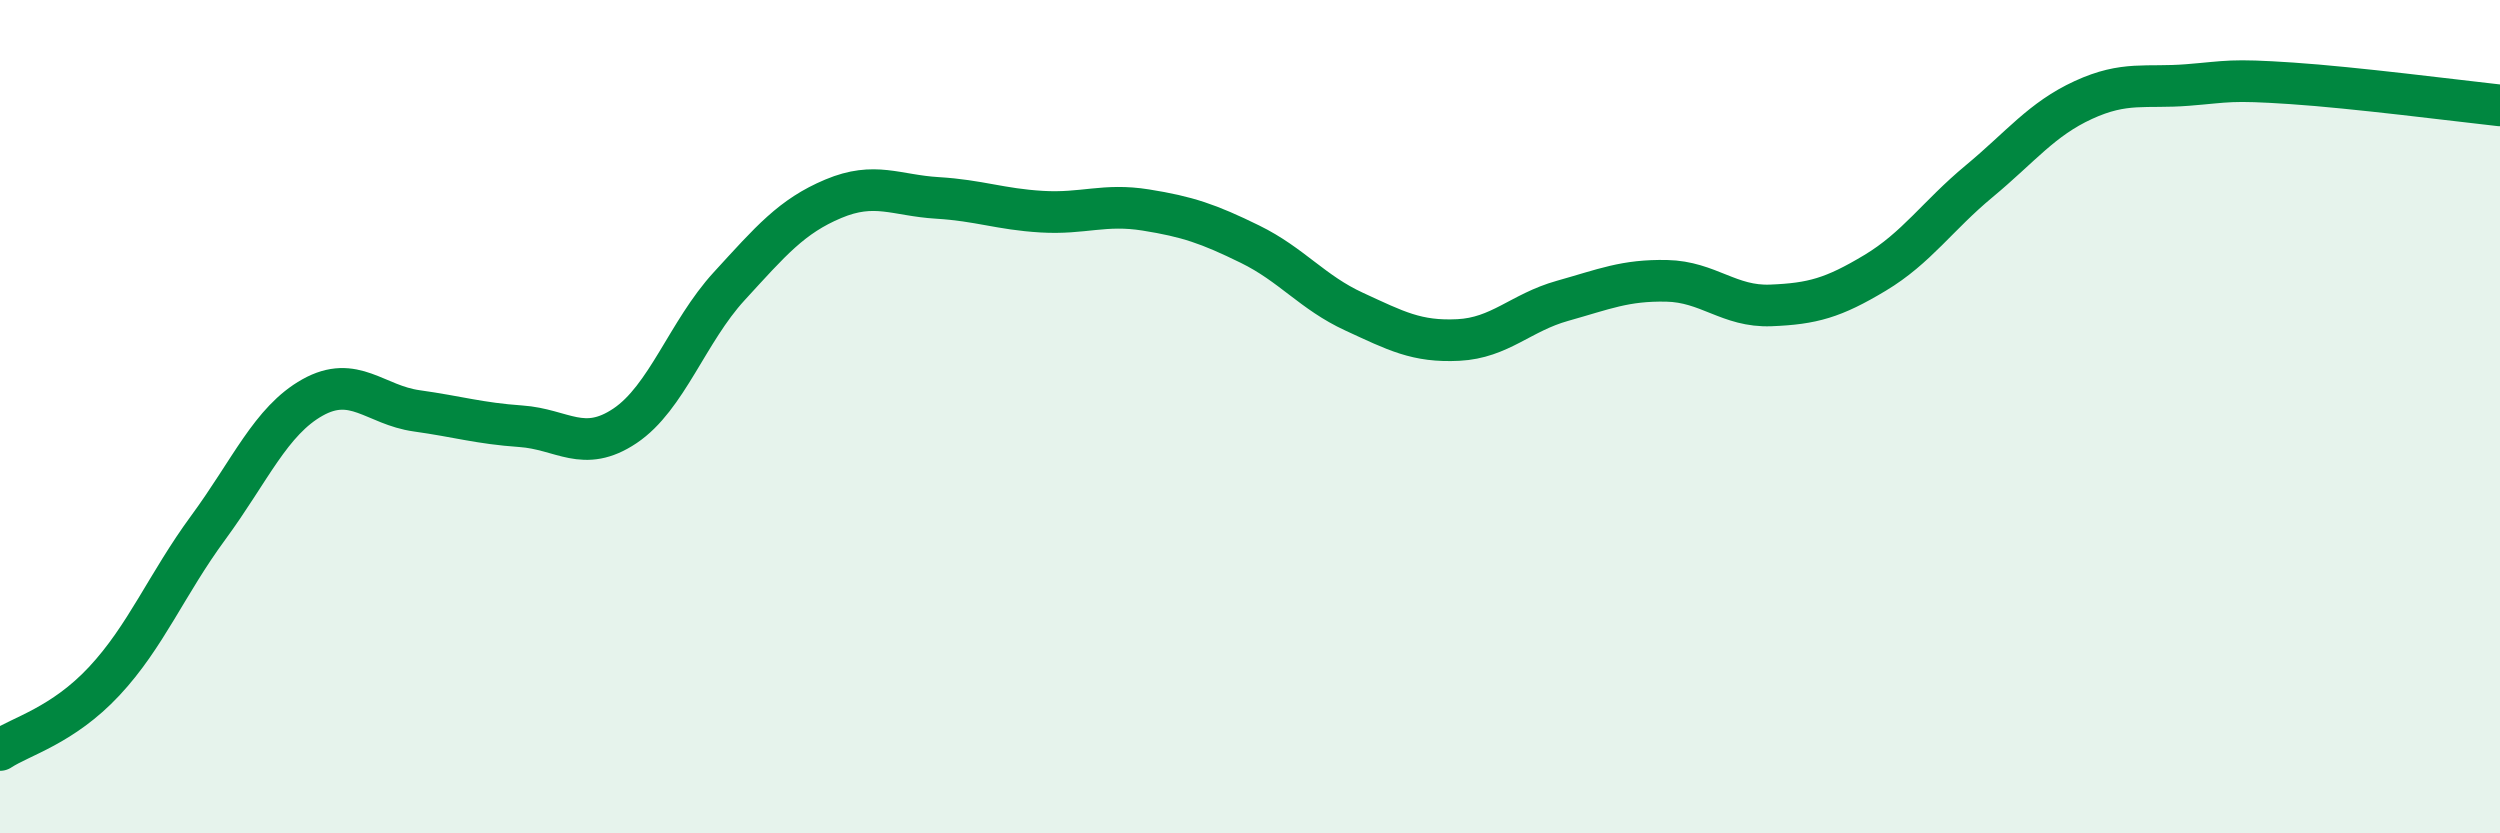
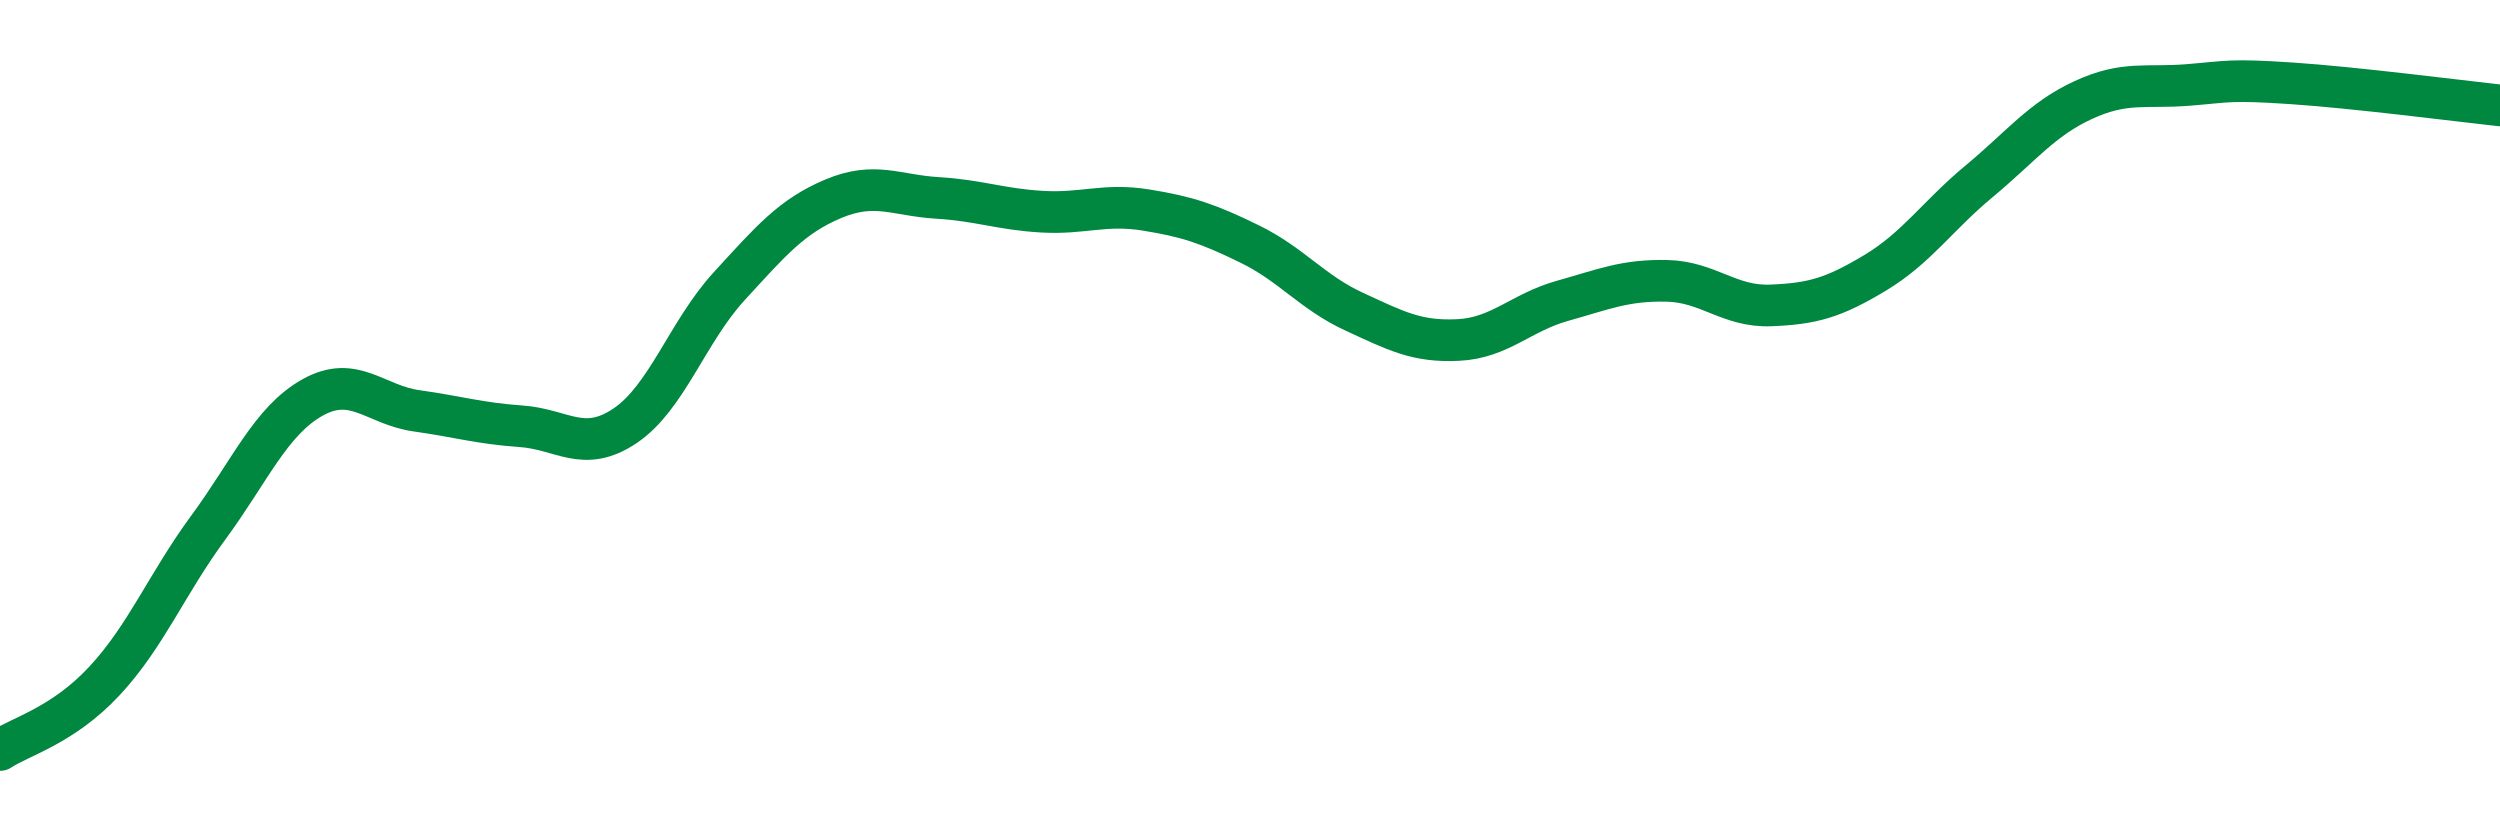
<svg xmlns="http://www.w3.org/2000/svg" width="60" height="20" viewBox="0 0 60 20">
-   <path d="M 0,18 C 0.5,17.67 1.5,17.42 2.5,16.35 C 3.5,15.28 4,14.02 5,12.66 C 6,11.3 6.5,10.1 7.5,9.54 C 8.5,8.98 9,9.72 10,9.86 C 11,10 11.5,10.16 12.5,10.23 C 13.5,10.3 14,10.89 15,10.22 C 16,9.55 16.5,7.96 17.5,6.87 C 18.5,5.78 19,5.19 20,4.77 C 21,4.35 21.5,4.69 22.5,4.75 C 23.5,4.81 24,5.02 25,5.08 C 26,5.14 26.5,4.88 27.5,5.04 C 28.5,5.2 29,5.37 30,5.86 C 31,6.35 31.5,7.02 32.5,7.48 C 33.5,7.94 34,8.21 35,8.16 C 36,8.11 36.5,7.5 37.5,7.22 C 38.5,6.94 39,6.72 40,6.74 C 41,6.76 41.5,7.37 42.5,7.33 C 43.5,7.29 44,7.15 45,6.55 C 46,5.95 46.5,5.18 47.5,4.35 C 48.5,3.52 49,2.86 50,2.4 C 51,1.94 51.5,2.12 52.5,2.04 C 53.5,1.96 53.5,1.9 55,2 C 56.5,2.1 59,2.42 60,2.53L60 20L0 20Z" fill="#008740" opacity="0.1" stroke-linecap="round" stroke-linejoin="round" />
  <path d="M 0,18 C 0.5,17.67 1.5,17.42 2.5,16.35 C 3.5,15.28 4,14.02 5,12.66 C 6,11.3 6.5,10.1 7.5,9.54 C 8.5,8.98 9,9.72 10,9.86 C 11,10 11.5,10.16 12.5,10.23 C 13.5,10.3 14,10.89 15,10.22 C 16,9.55 16.5,7.96 17.5,6.87 C 18.5,5.78 19,5.19 20,4.77 C 21,4.35 21.5,4.69 22.5,4.75 C 23.5,4.81 24,5.02 25,5.08 C 26,5.14 26.5,4.88 27.5,5.04 C 28.5,5.2 29,5.37 30,5.86 C 31,6.35 31.5,7.02 32.5,7.48 C 33.5,7.94 34,8.21 35,8.16 C 36,8.11 36.5,7.5 37.5,7.22 C 38.5,6.94 39,6.72 40,6.74 C 41,6.76 41.5,7.37 42.5,7.33 C 43.5,7.29 44,7.15 45,6.55 C 46,5.95 46.5,5.18 47.5,4.35 C 48.5,3.52 49,2.86 50,2.4 C 51,1.94 51.5,2.12 52.5,2.04 C 53.5,1.96 53.5,1.9 55,2 C 56.5,2.1 59,2.42 60,2.53" stroke="#008740" stroke-width="1" fill="none" stroke-linecap="round" stroke-linejoin="round" />
</svg>